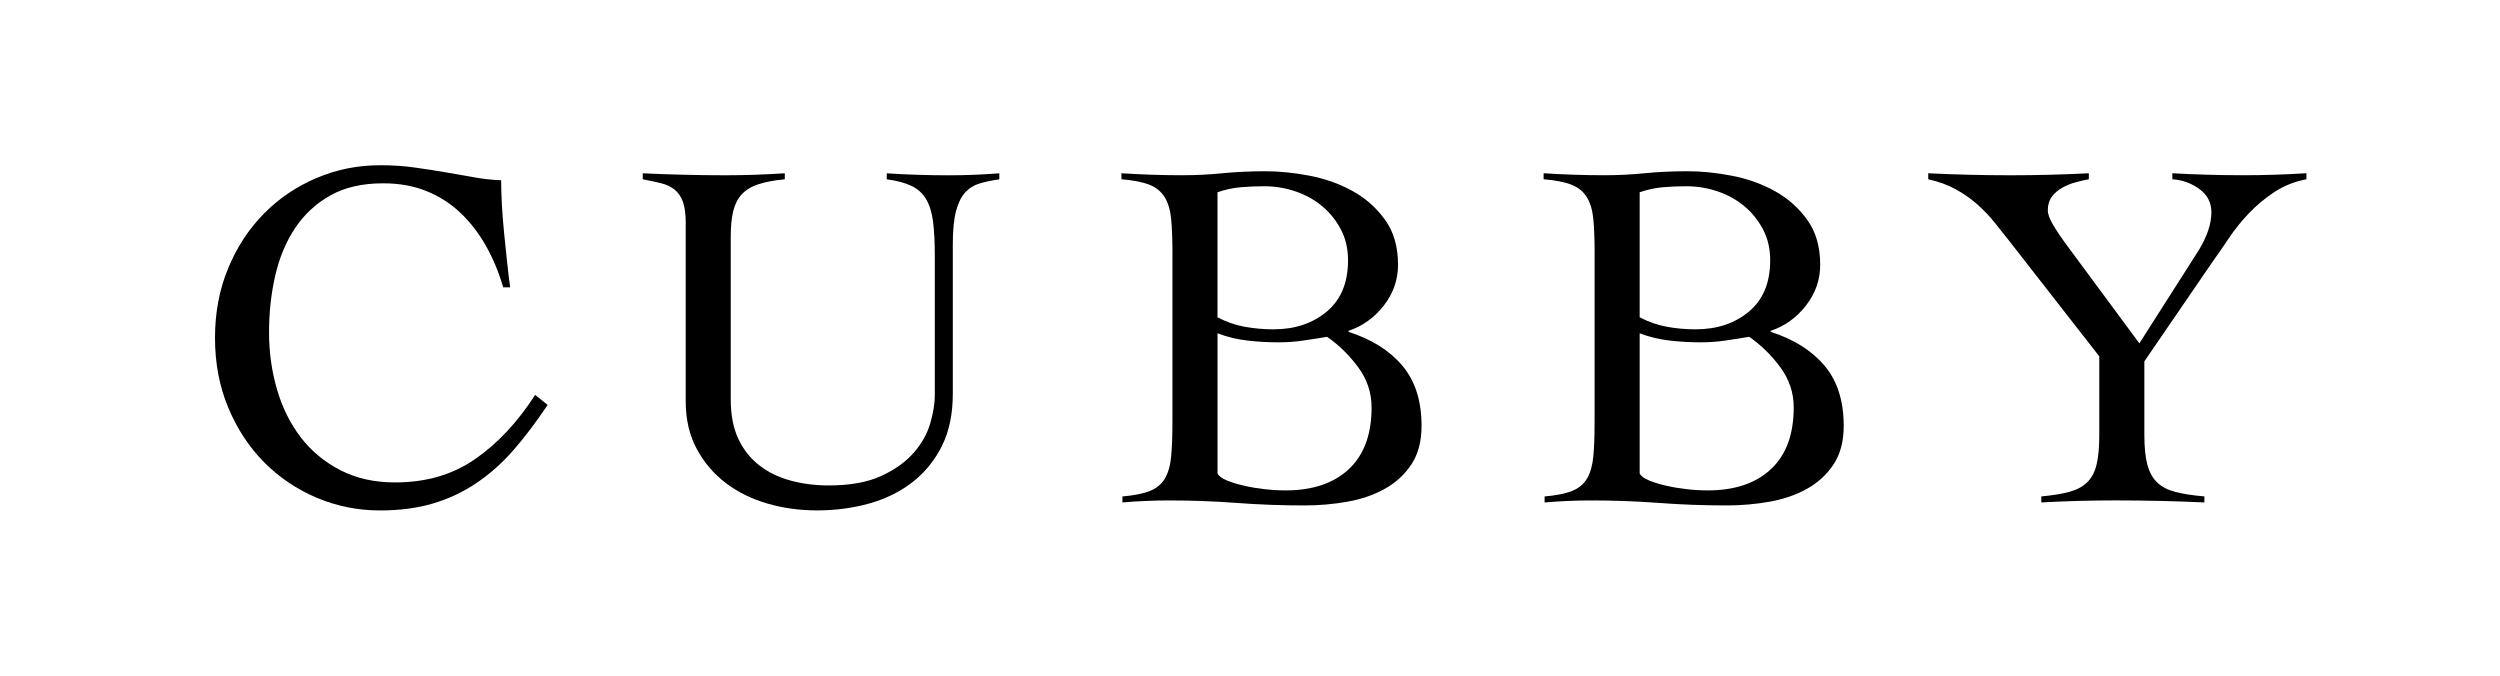
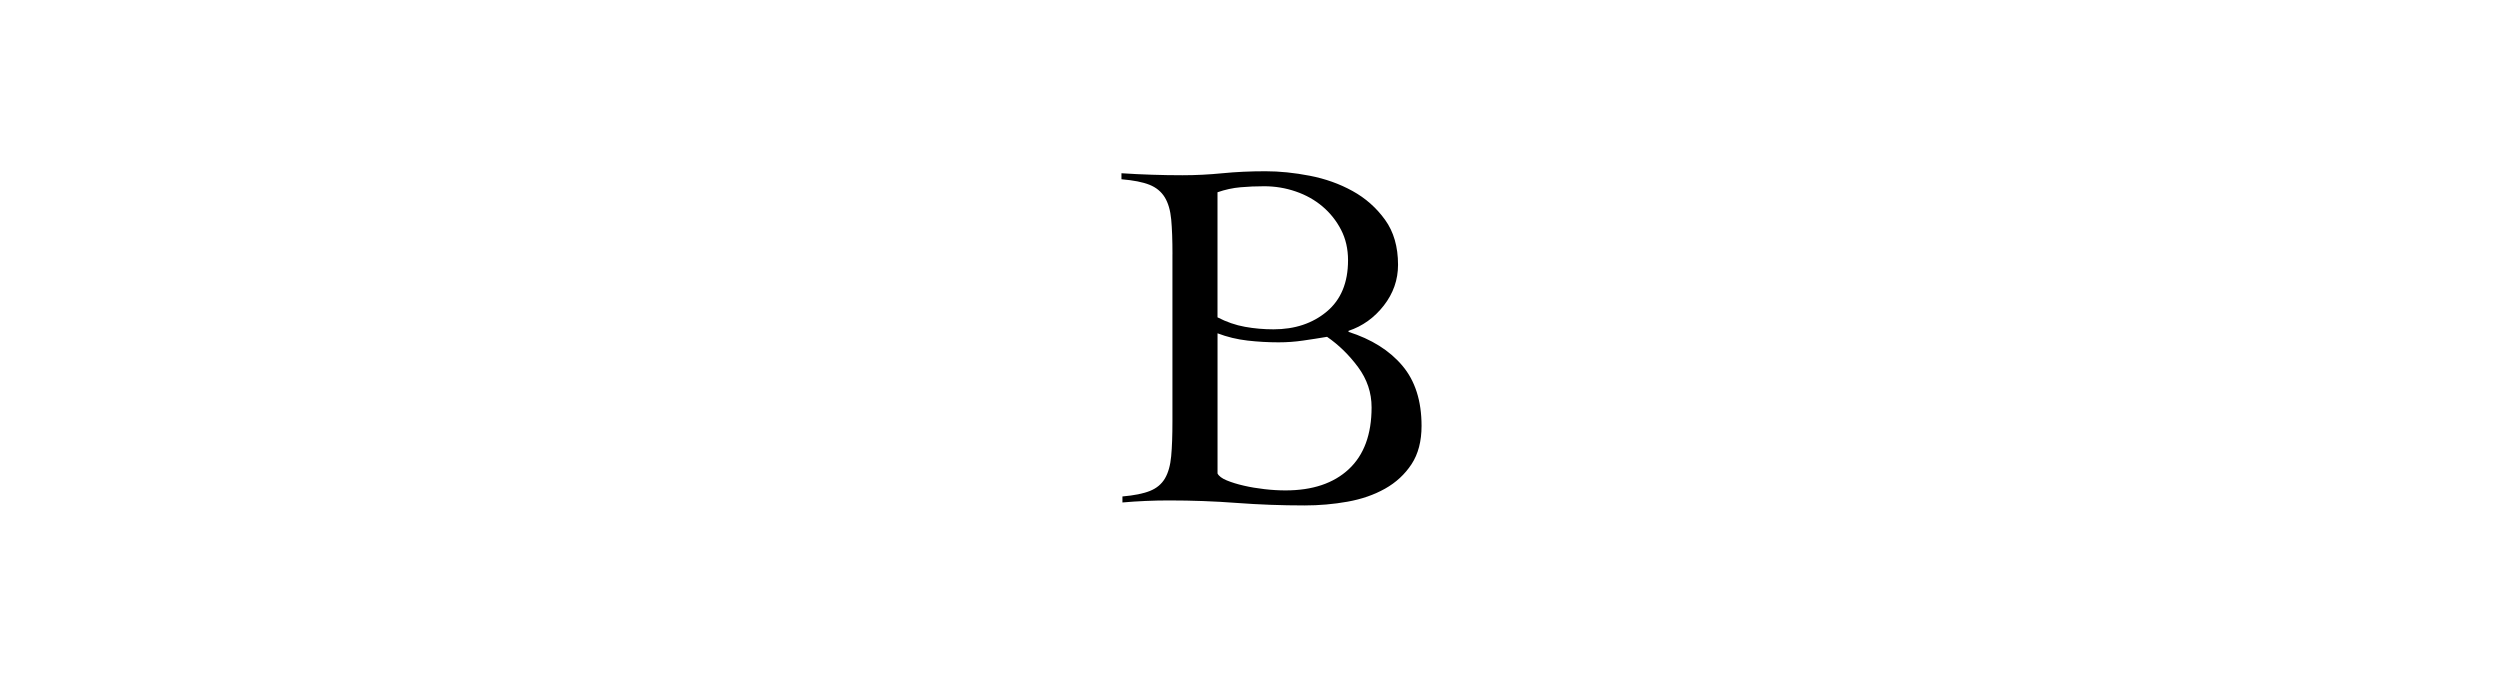
<svg xmlns="http://www.w3.org/2000/svg" fill="none" viewBox="0 0 740 200" height="200" width="740">
-   <path fill="black" d="M148.94 85.05C147.66 80.61 145.95 76.51 143.83 72.76C141.71 69.01 139.19 65.75 136.28 62.99C133.37 60.23 130.01 58.08 126.21 56.55C122.41 55.02 118.14 54.26 113.4 54.26C107.28 54.26 102.1 55.44 97.85 57.81C93.6 60.18 90.13 63.39 87.41 67.43C84.69 71.48 82.72 76.17 81.49 81.5C80.25 86.83 79.64 92.46 79.64 98.38C79.64 104.3 80.43 109.95 82.01 115.33C83.59 120.71 85.93 125.42 89.04 129.47C92.15 133.52 96.05 136.75 100.74 139.17C105.43 141.59 110.83 142.8 116.95 142.8C126.13 142.8 134.05 140.48 140.71 135.84C147.37 131.2 153.27 124.88 158.4 116.89L162.1 119.85C158.74 124.88 155.39 129.33 152.03 133.18C148.67 137.03 145.02 140.29 141.07 142.95C137.12 145.62 132.83 147.64 128.19 149.02C123.55 150.4 118.32 151.09 112.5 151.09C105.89 151.09 99.62 149.83 93.7 147.31C87.78 144.79 82.59 141.29 78.15 136.8C73.71 132.31 70.18 126.93 67.56 120.66C64.94 114.39 63.64 107.51 63.64 100C63.64 92.49 64.95 85.62 67.56 79.34C70.17 73.07 73.7 67.69 78.15 63.2C82.59 58.71 87.77 55.2 93.7 52.69C99.62 50.17 105.89 48.91 112.5 48.91C116.15 48.91 119.56 49.13 122.72 49.58C125.88 50.02 128.91 50.49 131.83 50.99C134.74 51.49 137.55 51.98 140.27 52.47C142.98 52.97 145.67 53.26 148.34 53.36C148.34 55.43 148.41 57.85 148.56 60.62C148.71 63.38 148.93 66.22 149.23 69.13C149.53 72.04 149.82 74.9 150.12 77.72C150.42 80.53 150.71 82.98 151.01 85.05H148.94Z" />
-   <path fill="black" d="M202.98 66.24C202.98 63.48 202.71 61.33 202.17 59.8C201.63 58.27 200.81 57.06 199.73 56.17C198.64 55.28 197.31 54.64 195.73 54.25C194.15 53.86 192.32 53.46 190.25 53.07V51.29C194.4 51.49 198.47 51.64 202.47 51.73C206.47 51.83 210.54 51.88 214.68 51.88C217.64 51.88 220.58 51.83 223.49 51.73C226.4 51.63 229.34 51.48 232.3 51.29V53.07C229.14 53.37 226.53 53.86 224.45 54.55C222.38 55.24 220.75 56.23 219.56 57.51C218.38 58.79 217.54 60.45 217.04 62.47C216.55 64.49 216.3 66.99 216.3 69.95V118.22C216.3 122.86 217.06 126.78 218.59 129.99C220.12 133.2 222.22 135.81 224.88 137.84C227.55 139.87 230.63 141.35 234.13 142.28C237.63 143.22 241.36 143.69 245.31 143.69C251.63 143.69 256.81 142.75 260.86 140.88C264.91 139.01 268.12 136.71 270.48 133.99C272.85 131.28 274.48 128.36 275.37 125.25C276.26 122.14 276.7 119.4 276.7 117.03V75.57C276.7 71.62 276.53 68.29 276.18 65.58C275.83 62.87 275.14 60.65 274.11 58.92C273.07 57.19 271.62 55.88 269.74 55C267.86 54.11 265.45 53.47 262.48 53.08V51.3C265.54 51.5 268.57 51.65 271.59 51.74C274.6 51.84 277.64 51.89 280.7 51.89C283.27 51.89 285.78 51.84 288.25 51.74C290.72 51.64 293.23 51.49 295.8 51.3V53.08C293.73 53.38 291.83 53.77 290.1 54.26C288.37 54.76 286.92 55.64 285.73 56.92C284.55 58.2 283.63 60.06 282.99 62.47C282.35 64.89 282.03 68.17 282.03 72.32V116.59C282.03 122.51 280.97 127.62 278.85 131.91C276.73 136.2 273.84 139.78 270.19 142.64C266.54 145.5 262.27 147.63 257.38 149.01C252.49 150.39 247.29 151.08 241.76 151.08C236.73 151.08 231.89 150.41 227.25 149.08C222.61 147.75 218.49 145.73 214.89 143.01C211.29 140.3 208.4 136.92 206.23 132.87C204.06 128.82 202.97 124.13 202.97 118.8V66.24H202.98Z" />
  <path fill="black" d="M347.05 75.27C347.05 71.12 346.93 67.7 346.68 64.98C346.43 62.27 345.79 60.07 344.76 58.39C343.72 56.71 342.22 55.48 340.24 54.69C338.26 53.9 335.5 53.36 331.95 53.06V51.28C335.01 51.48 338.02 51.63 340.98 51.72C343.94 51.82 346.95 51.87 350.01 51.87C353.96 51.87 357.91 51.67 361.86 51.28C365.81 50.89 370.05 50.69 374.59 50.69C378.74 50.69 383.1 51.13 387.69 52.02C392.28 52.91 396.5 54.41 400.35 56.54C404.2 58.66 407.41 61.5 409.97 65.05C412.54 68.6 413.82 73.05 413.82 78.38C413.82 82.82 412.41 86.84 409.6 90.45C406.79 94.05 403.31 96.55 399.16 97.93V98.23C405.97 100.4 411.28 103.73 415.08 108.22C418.88 112.71 420.78 118.66 420.78 126.06C420.78 130.6 419.79 134.38 417.82 137.39C415.84 140.4 413.23 142.82 409.97 144.65C406.71 146.48 403.01 147.76 398.87 148.5C394.72 149.24 390.48 149.61 386.14 149.61C379.33 149.61 372.64 149.36 366.08 148.87C359.51 148.37 352.83 148.13 346.02 148.13C343.75 148.13 341.45 148.18 339.13 148.28C336.81 148.38 334.51 148.53 332.24 148.73V146.95C335.69 146.65 338.41 146.11 340.38 145.32C342.35 144.53 343.83 143.3 344.82 141.62C345.81 139.94 346.42 137.75 346.67 135.03C346.92 132.32 347.04 128.89 347.04 124.74V75.29L347.05 75.27ZM360.38 93.93C363.05 95.31 365.76 96.25 368.52 96.74C371.28 97.24 374.1 97.48 376.96 97.48C383.28 97.48 388.53 95.73 392.73 92.22C396.92 88.72 399.02 83.66 399.02 77.04C399.02 73.69 398.33 70.67 396.95 68.01C395.57 65.34 393.74 63.05 391.47 61.12C389.2 59.2 386.56 57.71 383.55 56.68C380.54 55.64 377.41 55.13 374.15 55.13C371.78 55.13 369.46 55.23 367.19 55.43C364.92 55.63 362.65 56.12 360.38 56.91V93.93ZM360.38 140.13C360.77 140.92 361.69 141.61 363.12 142.2C364.55 142.79 366.23 143.31 368.15 143.75C370.07 144.2 372.12 144.54 374.3 144.79C376.47 145.04 378.54 145.16 380.52 145.16C388.52 145.16 394.76 143.06 399.25 138.87C403.74 134.68 405.99 128.58 405.99 120.58C405.99 116.24 404.66 112.27 401.99 108.66C399.32 105.06 396.26 102.07 392.81 99.7C390.44 100.1 388.07 100.47 385.7 100.81C383.33 101.16 380.91 101.33 378.45 101.33C375.39 101.33 372.33 101.16 369.27 100.81C366.21 100.46 363.25 99.75 360.39 98.66V140.12L360.38 140.13Z" />
-   <path fill="black" d="M472.01 75.27C472.01 71.12 471.89 67.7 471.64 64.98C471.39 62.27 470.75 60.07 469.72 58.39C468.68 56.71 467.18 55.48 465.2 54.69C463.22 53.9 460.46 53.36 456.91 53.06V51.28C459.97 51.48 462.98 51.63 465.94 51.72C468.9 51.82 471.91 51.87 474.97 51.87C478.92 51.87 482.87 51.67 486.82 51.28C490.77 50.89 495.01 50.69 499.55 50.69C503.7 50.69 508.06 51.13 512.65 52.02C517.24 52.91 521.46 54.41 525.31 56.54C529.16 58.66 532.37 61.5 534.93 65.05C537.5 68.6 538.78 73.05 538.78 78.38C538.78 82.82 537.37 86.84 534.56 90.45C531.75 94.05 528.27 96.55 524.12 97.93V98.23C530.93 100.4 536.24 103.73 540.04 108.22C543.84 112.71 545.74 118.66 545.74 126.06C545.74 130.6 544.75 134.38 542.78 137.39C540.8 140.4 538.19 142.82 534.93 144.65C531.67 146.48 527.97 147.76 523.83 148.5C519.68 149.24 515.44 149.61 511.1 149.61C504.29 149.61 497.6 149.36 491.04 148.87C484.47 148.37 477.79 148.13 470.98 148.13C468.71 148.13 466.41 148.18 464.09 148.28C461.77 148.38 459.47 148.53 457.2 148.73V146.95C460.65 146.65 463.37 146.11 465.34 145.32C467.31 144.53 468.79 143.3 469.78 141.62C470.76 139.94 471.38 137.75 471.63 135.03C471.88 132.32 472 128.89 472 124.74V75.29L472.01 75.27ZM485.34 93.93C488.01 95.31 490.72 96.25 493.48 96.74C496.24 97.24 499.05 97.48 501.92 97.48C508.24 97.48 513.49 95.73 517.69 92.22C521.88 88.72 523.98 83.66 523.98 77.04C523.98 73.69 523.29 70.67 521.91 68.01C520.53 65.34 518.7 63.05 516.43 61.12C514.16 59.2 511.52 57.71 508.51 56.68C505.5 55.64 502.37 55.13 499.11 55.13C496.74 55.13 494.42 55.23 492.15 55.43C489.88 55.63 487.61 56.12 485.34 56.91V93.93ZM485.34 140.13C485.73 140.92 486.65 141.61 488.08 142.2C489.51 142.79 491.19 143.31 493.11 143.75C495.03 144.2 497.08 144.54 499.25 144.79C501.42 145.04 503.49 145.16 505.47 145.16C513.47 145.16 519.71 143.06 524.2 138.87C528.69 134.68 530.94 128.58 530.94 120.58C530.94 116.24 529.61 112.27 526.94 108.66C524.27 105.06 521.21 102.07 517.76 99.7C515.39 100.1 513.02 100.47 510.65 100.81C508.28 101.16 505.86 101.33 503.4 101.33C500.34 101.33 497.28 101.16 494.22 100.81C491.16 100.46 488.2 99.75 485.34 98.66V140.12V140.13Z" />
-   <path fill="black" d="M570.77 51.29C574.92 51.49 578.96 51.64 582.91 51.73C586.86 51.83 590.91 51.88 595.05 51.88C598.9 51.88 602.77 51.83 606.67 51.73C610.57 51.63 614.44 51.48 618.29 51.29V53.07C617.11 53.27 615.8 53.57 614.37 53.96C612.94 54.36 611.6 54.9 610.37 55.59C609.14 56.28 608.12 57.17 607.33 58.25C606.54 59.34 606.15 60.67 606.15 62.25C606.15 63.34 606.67 64.77 607.71 66.54C608.75 68.32 610.25 70.54 612.23 73.2L633.25 101.63L650.72 74.24C653.29 70.09 654.57 66.29 654.57 62.84C654.57 59.98 653.39 57.68 651.02 55.95C648.65 54.22 645.99 53.26 643.02 53.06V51.28C646.47 51.48 649.95 51.63 653.46 51.72C656.96 51.82 660.44 51.87 663.9 51.87C667.06 51.87 670.19 51.82 673.3 51.72C676.41 51.62 679.54 51.47 682.7 51.28V53.06C679.15 53.75 675.99 55.01 673.22 56.84C670.46 58.67 667.96 60.74 665.74 63.06C663.52 65.38 661.54 67.82 659.82 70.39C658.09 72.96 656.49 75.28 655.01 77.35L634.73 106.96V128.73C634.73 132.38 635.03 135.32 635.62 137.54C636.21 139.76 637.17 141.51 638.51 142.8C639.84 144.08 641.64 145.02 643.91 145.61C646.18 146.2 649.04 146.65 652.5 146.94V148.72C648.06 148.52 643.66 148.37 639.32 148.27C634.98 148.17 630.58 148.12 626.14 148.12C622.49 148.12 618.83 148.17 615.18 148.27C611.53 148.37 607.87 148.52 604.22 148.72V146.94C607.48 146.64 610.22 146.2 612.44 145.61C614.66 145.02 616.44 144.08 617.77 142.8C619.1 141.52 620.04 139.76 620.58 137.54C621.12 135.32 621.39 132.38 621.39 128.73V105.48L594.59 71.13C593.21 69.35 591.78 67.55 590.3 65.73C588.82 63.9 587.16 62.18 585.34 60.55C583.51 58.92 581.42 57.44 579.05 56.11C576.68 54.78 573.92 53.77 570.76 53.07V51.29H570.77Z" />
</svg>